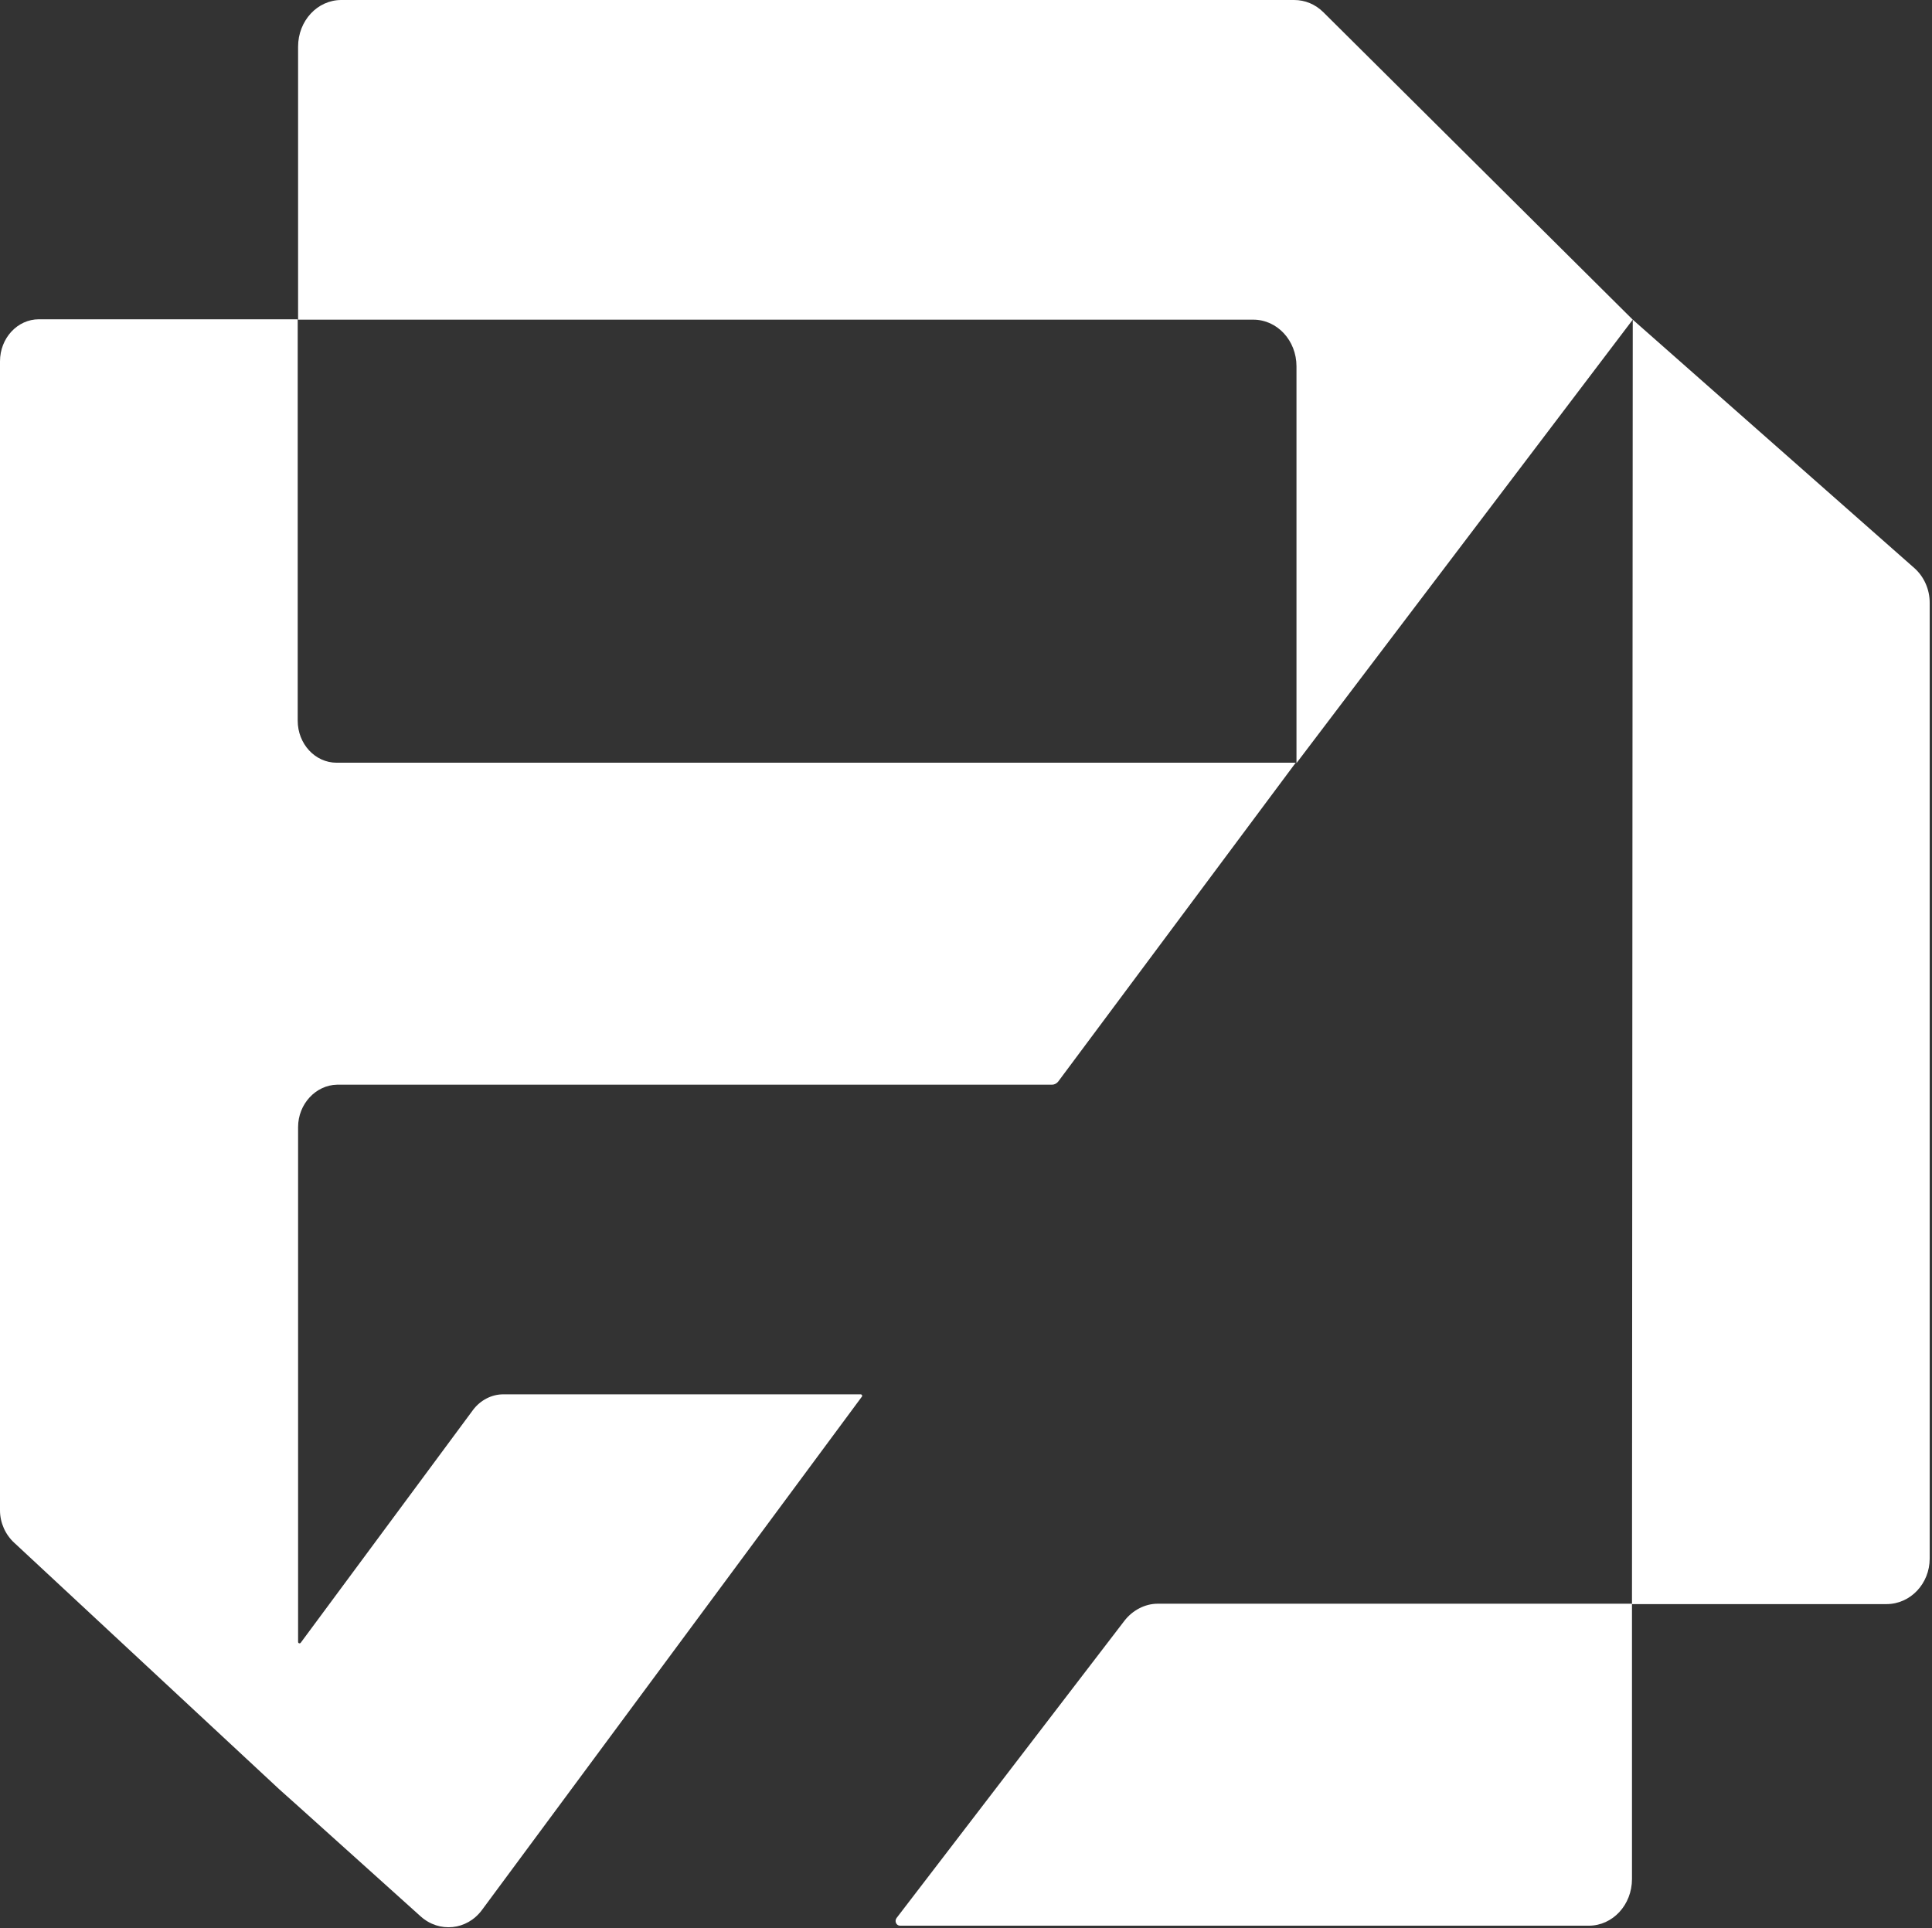
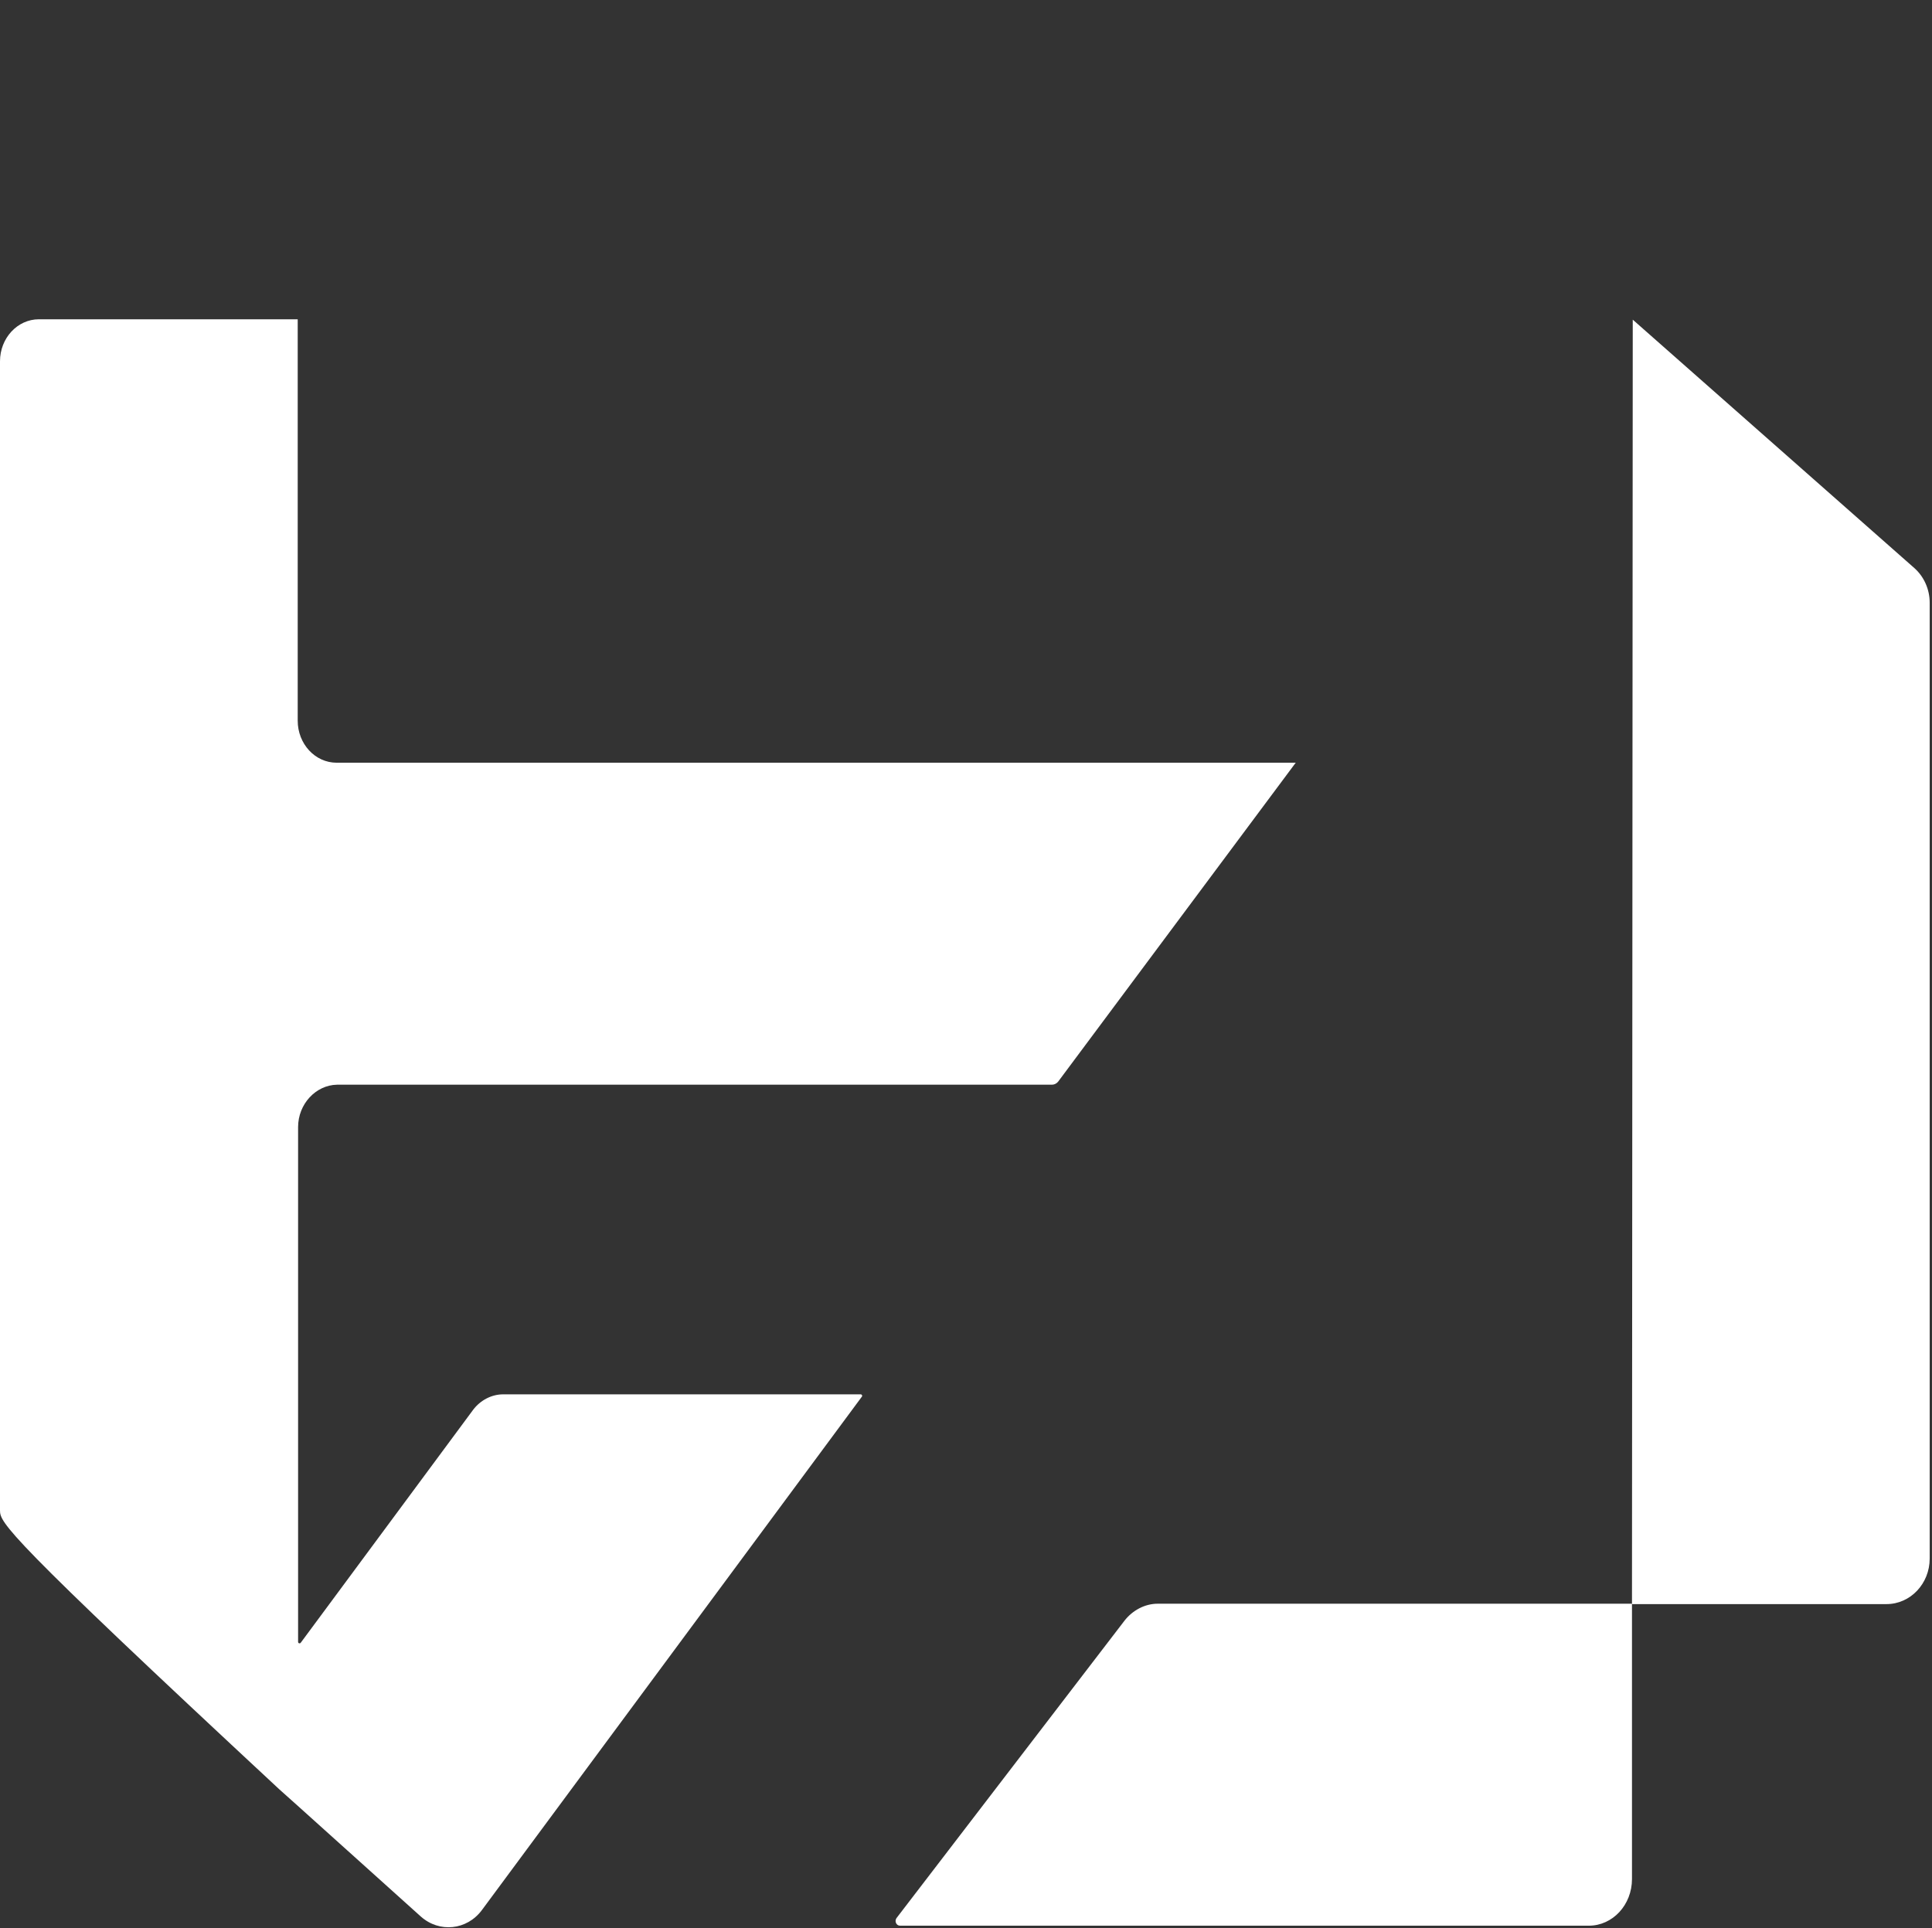
<svg xmlns="http://www.w3.org/2000/svg" width="501" height="500" viewBox="0 0 501 500" fill="none">
  <rect x="0" y="0" width="501" height="500" fill="#333333" stroke="none" />
-   <path d="M77.3 292.3V425.8C77.3 426.2 77.8 426.3 78 426L122.7 365.6C124.6 363.1 127.5 361.6 130.5 361.6H223.2C223.5 361.6 223.7 362 223.5 362.2L125 495.3C121.1 500.6 113.9 501.3 109.1 497L77.2 468.3L72.5 464.1L3.7 400.1C1.4 398 0 394.9 0 391.7V93.7C0 87.7 4.5 82.8 10.1 82.8H77.2V186.9C77.2 192.9 81.7 197.8 87.3 197.8H336L274.4 280.5C274 281 273.4 281.3 272.8 281.3H87.4C81.9 281.4 77.3 286.3 77.3 292.3Z" fill="white" />
+   <path d="M77.3 292.3V425.8C77.3 426.2 77.8 426.3 78 426L122.7 365.6C124.6 363.1 127.5 361.6 130.5 361.6H223.2C223.5 361.6 223.7 362 223.5 362.2L125 495.3C121.1 500.6 113.9 501.3 109.1 497L77.2 468.3L72.5 464.1C1.4 398 0 394.9 0 391.7V93.7C0 87.7 4.5 82.8 10.1 82.8H77.2V186.9C77.2 192.9 81.7 197.8 87.3 197.8H336L274.4 280.5C274 281 273.4 281.3 272.8 281.3H87.4C81.9 281.4 77.3 286.3 77.3 292.3Z" fill="white" />
  <path d="M291.6 420.3L232.5 497.4C231.9 498.2 232.4 499.4 233.4 499.4H412C418.2 499.4 423.2 494 423.2 487.3V415.9H300.2C296.9 415.9 293.7 417.6 291.6 420.3Z" fill="white" />
  <path d="M423.4 82.9L423.2 416H489.2C495.4 416 500.4 410.7 500.4 404.2V156.3C500.4 152.8 498.9 149.5 496.4 147.3L423.4 82.9Z" fill="white" />
-   <path d="M423.4 82.9L336.2 197.9V95C336.2 88.3 331.2 82.9 325 82.9H77.3V12.1C77.3 5.4 82.3 0 88.5 0H335.6C338.4 0 341.1 1.1 343.2 3.2L423.4 82.9Z" fill="white" />
</svg>